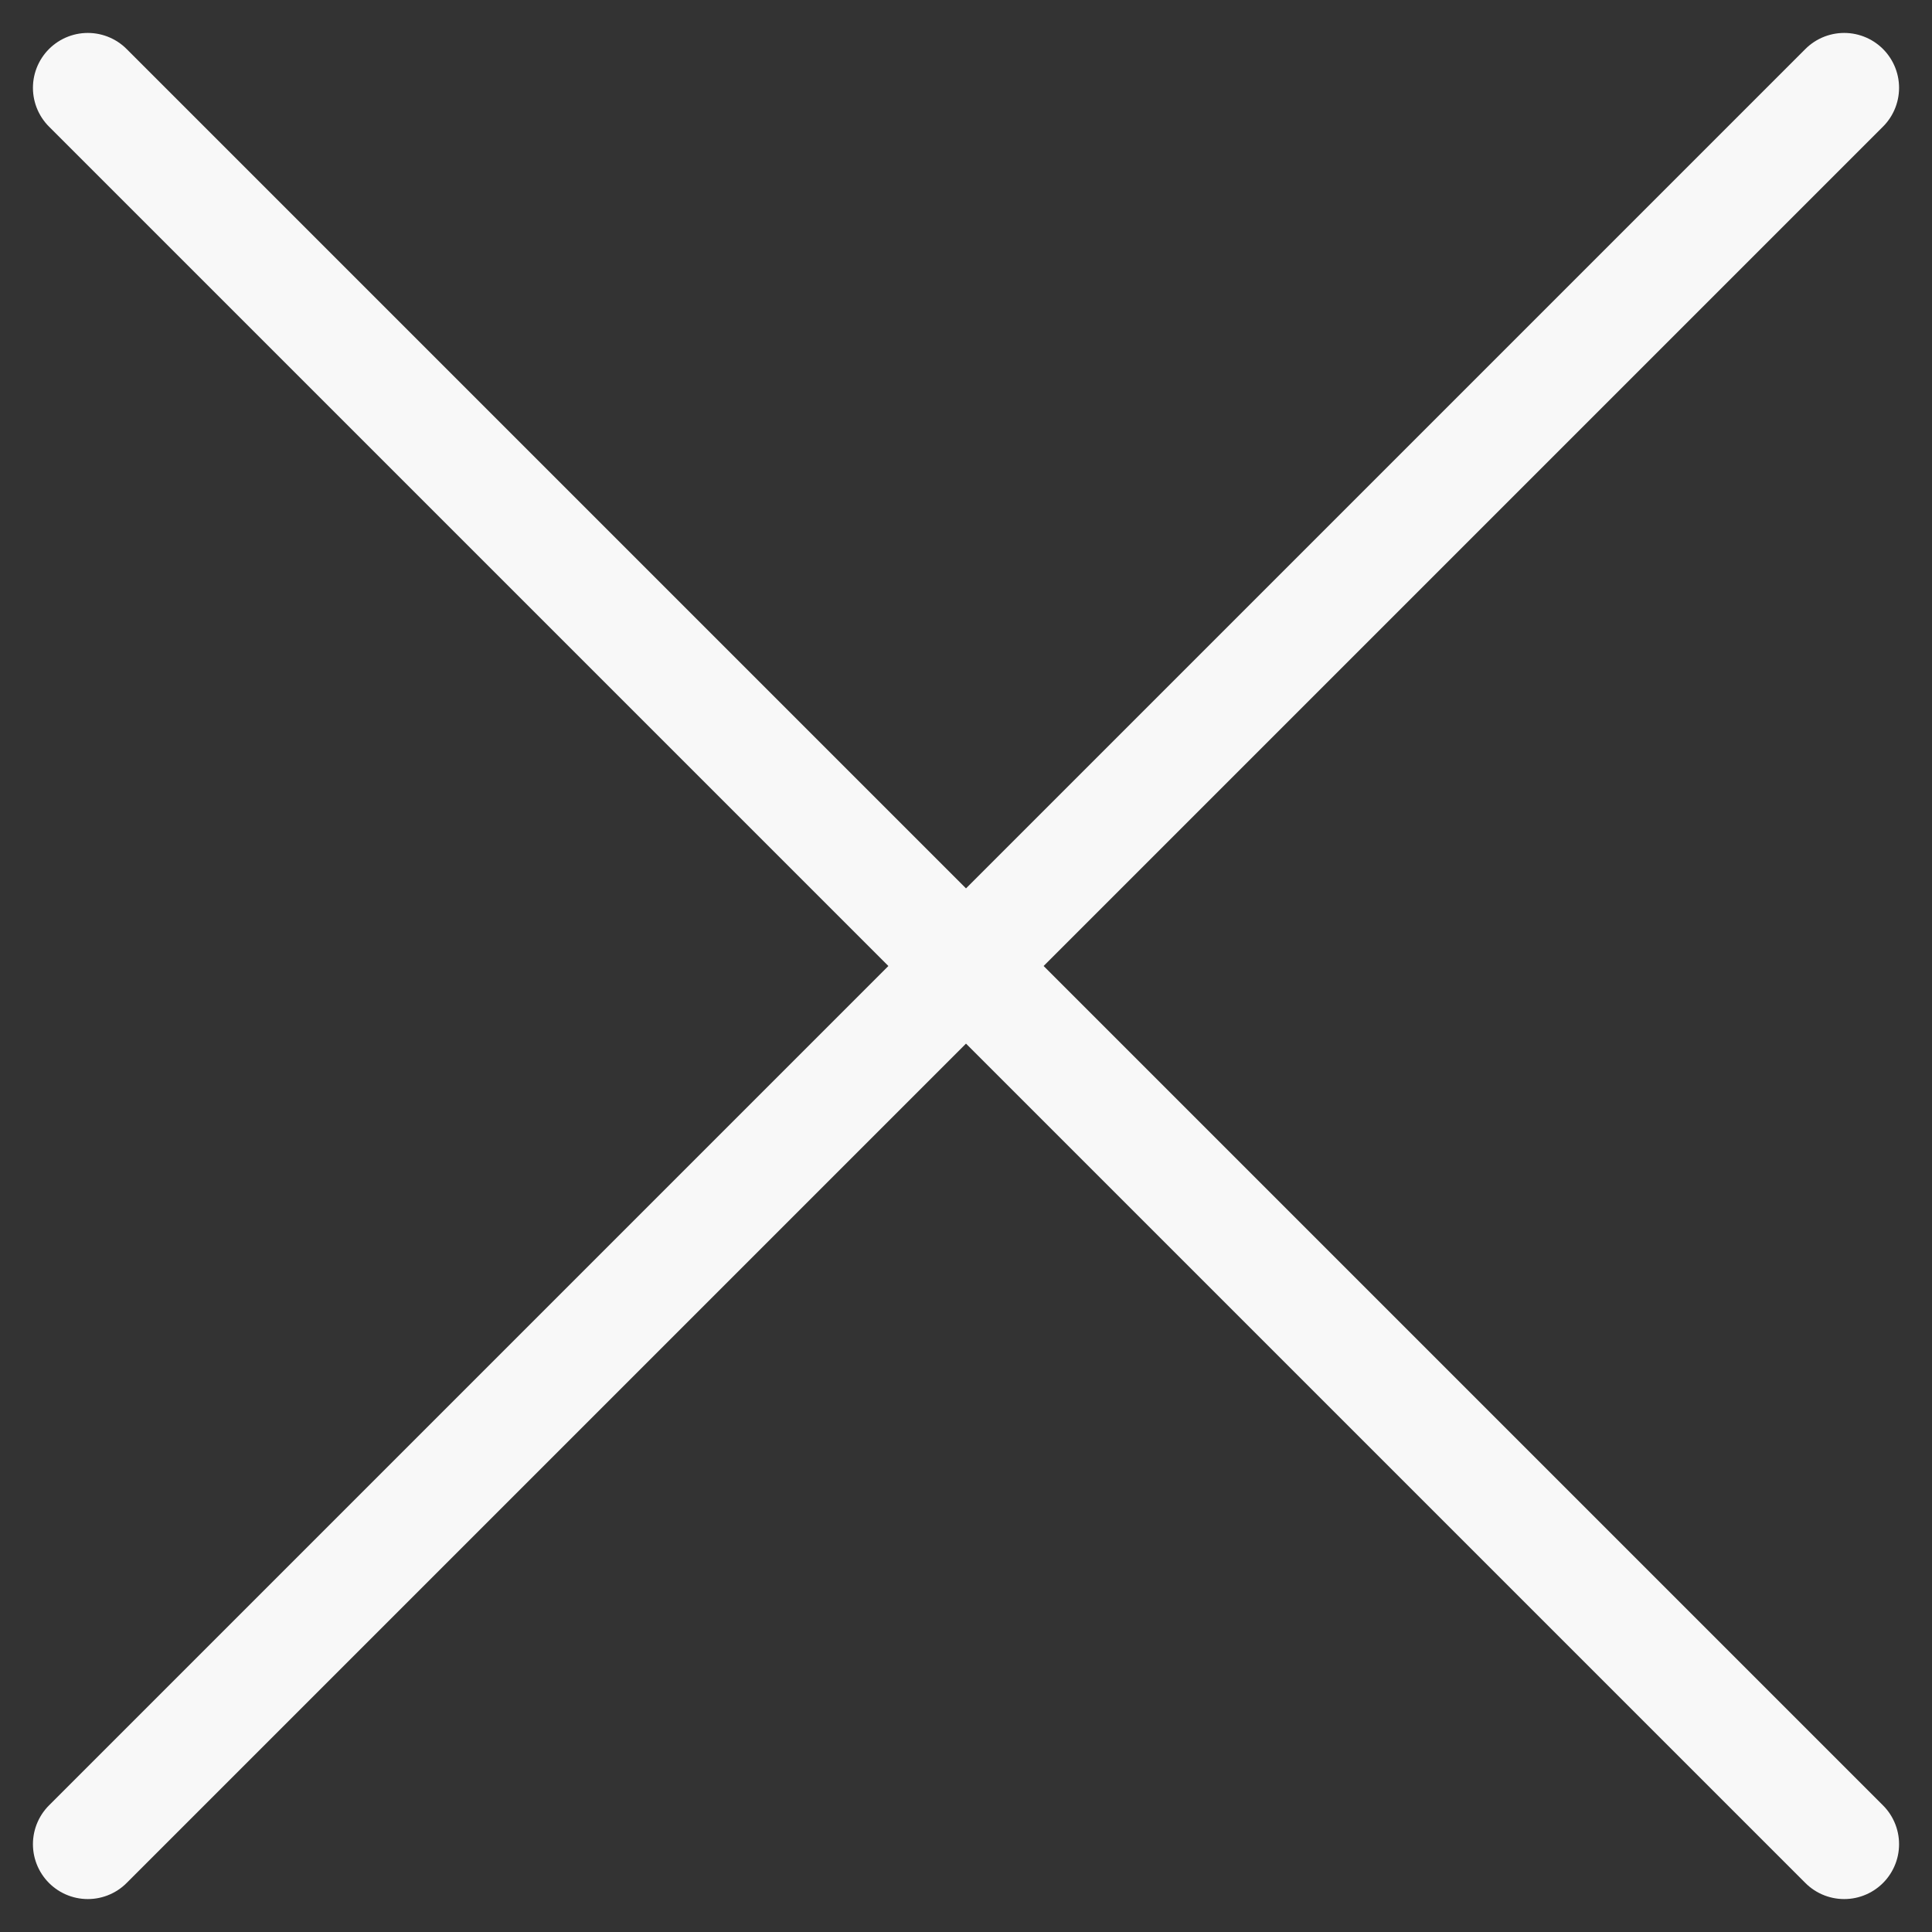
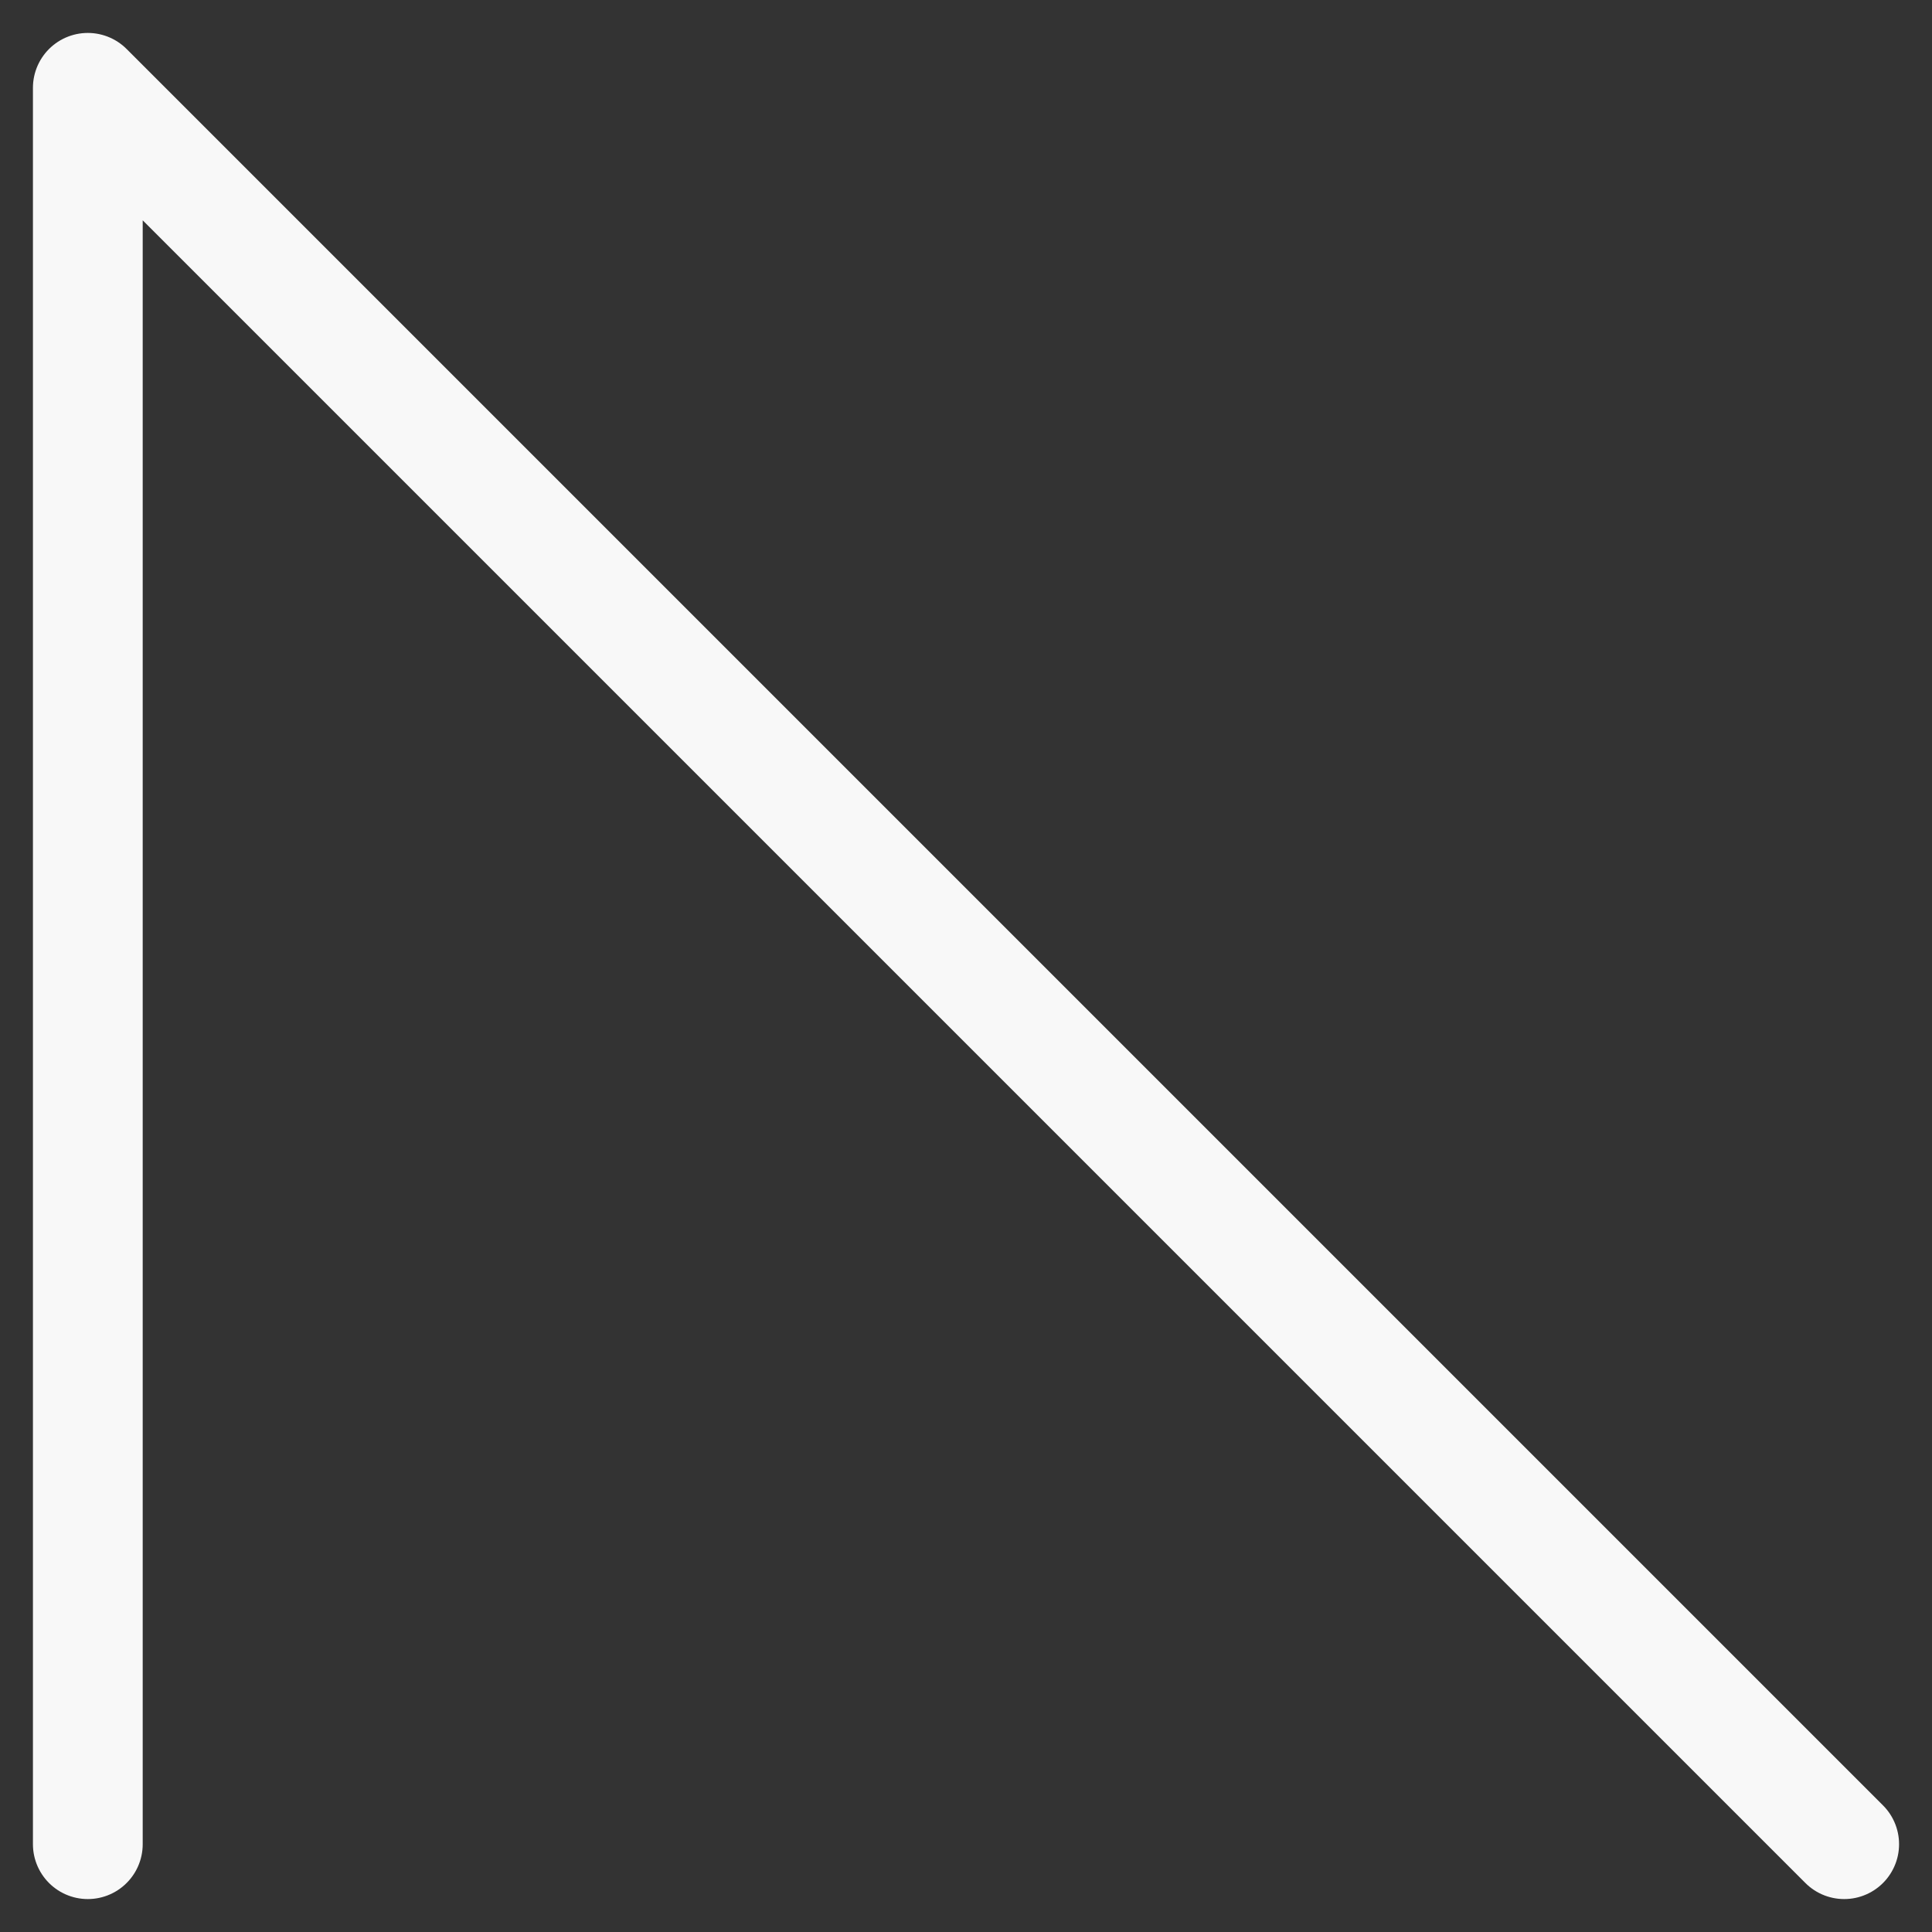
<svg xmlns="http://www.w3.org/2000/svg" width="22" height="22" viewBox="0 0 22 22" fill="none">
  <rect x="0" y="0" width="22" height="22" fill="#333333" stroke="none" />
-   <path id="Vector" d="M21 21L1 1M21 1L1 21" stroke="#F8F8F8" stroke-width="1.25" stroke-linecap="round" stroke-linejoin="round" />
+   <path id="Vector" d="M21 21L1 1L1 21" stroke="#F8F8F8" stroke-width="1.25" stroke-linecap="round" stroke-linejoin="round" />
</svg>